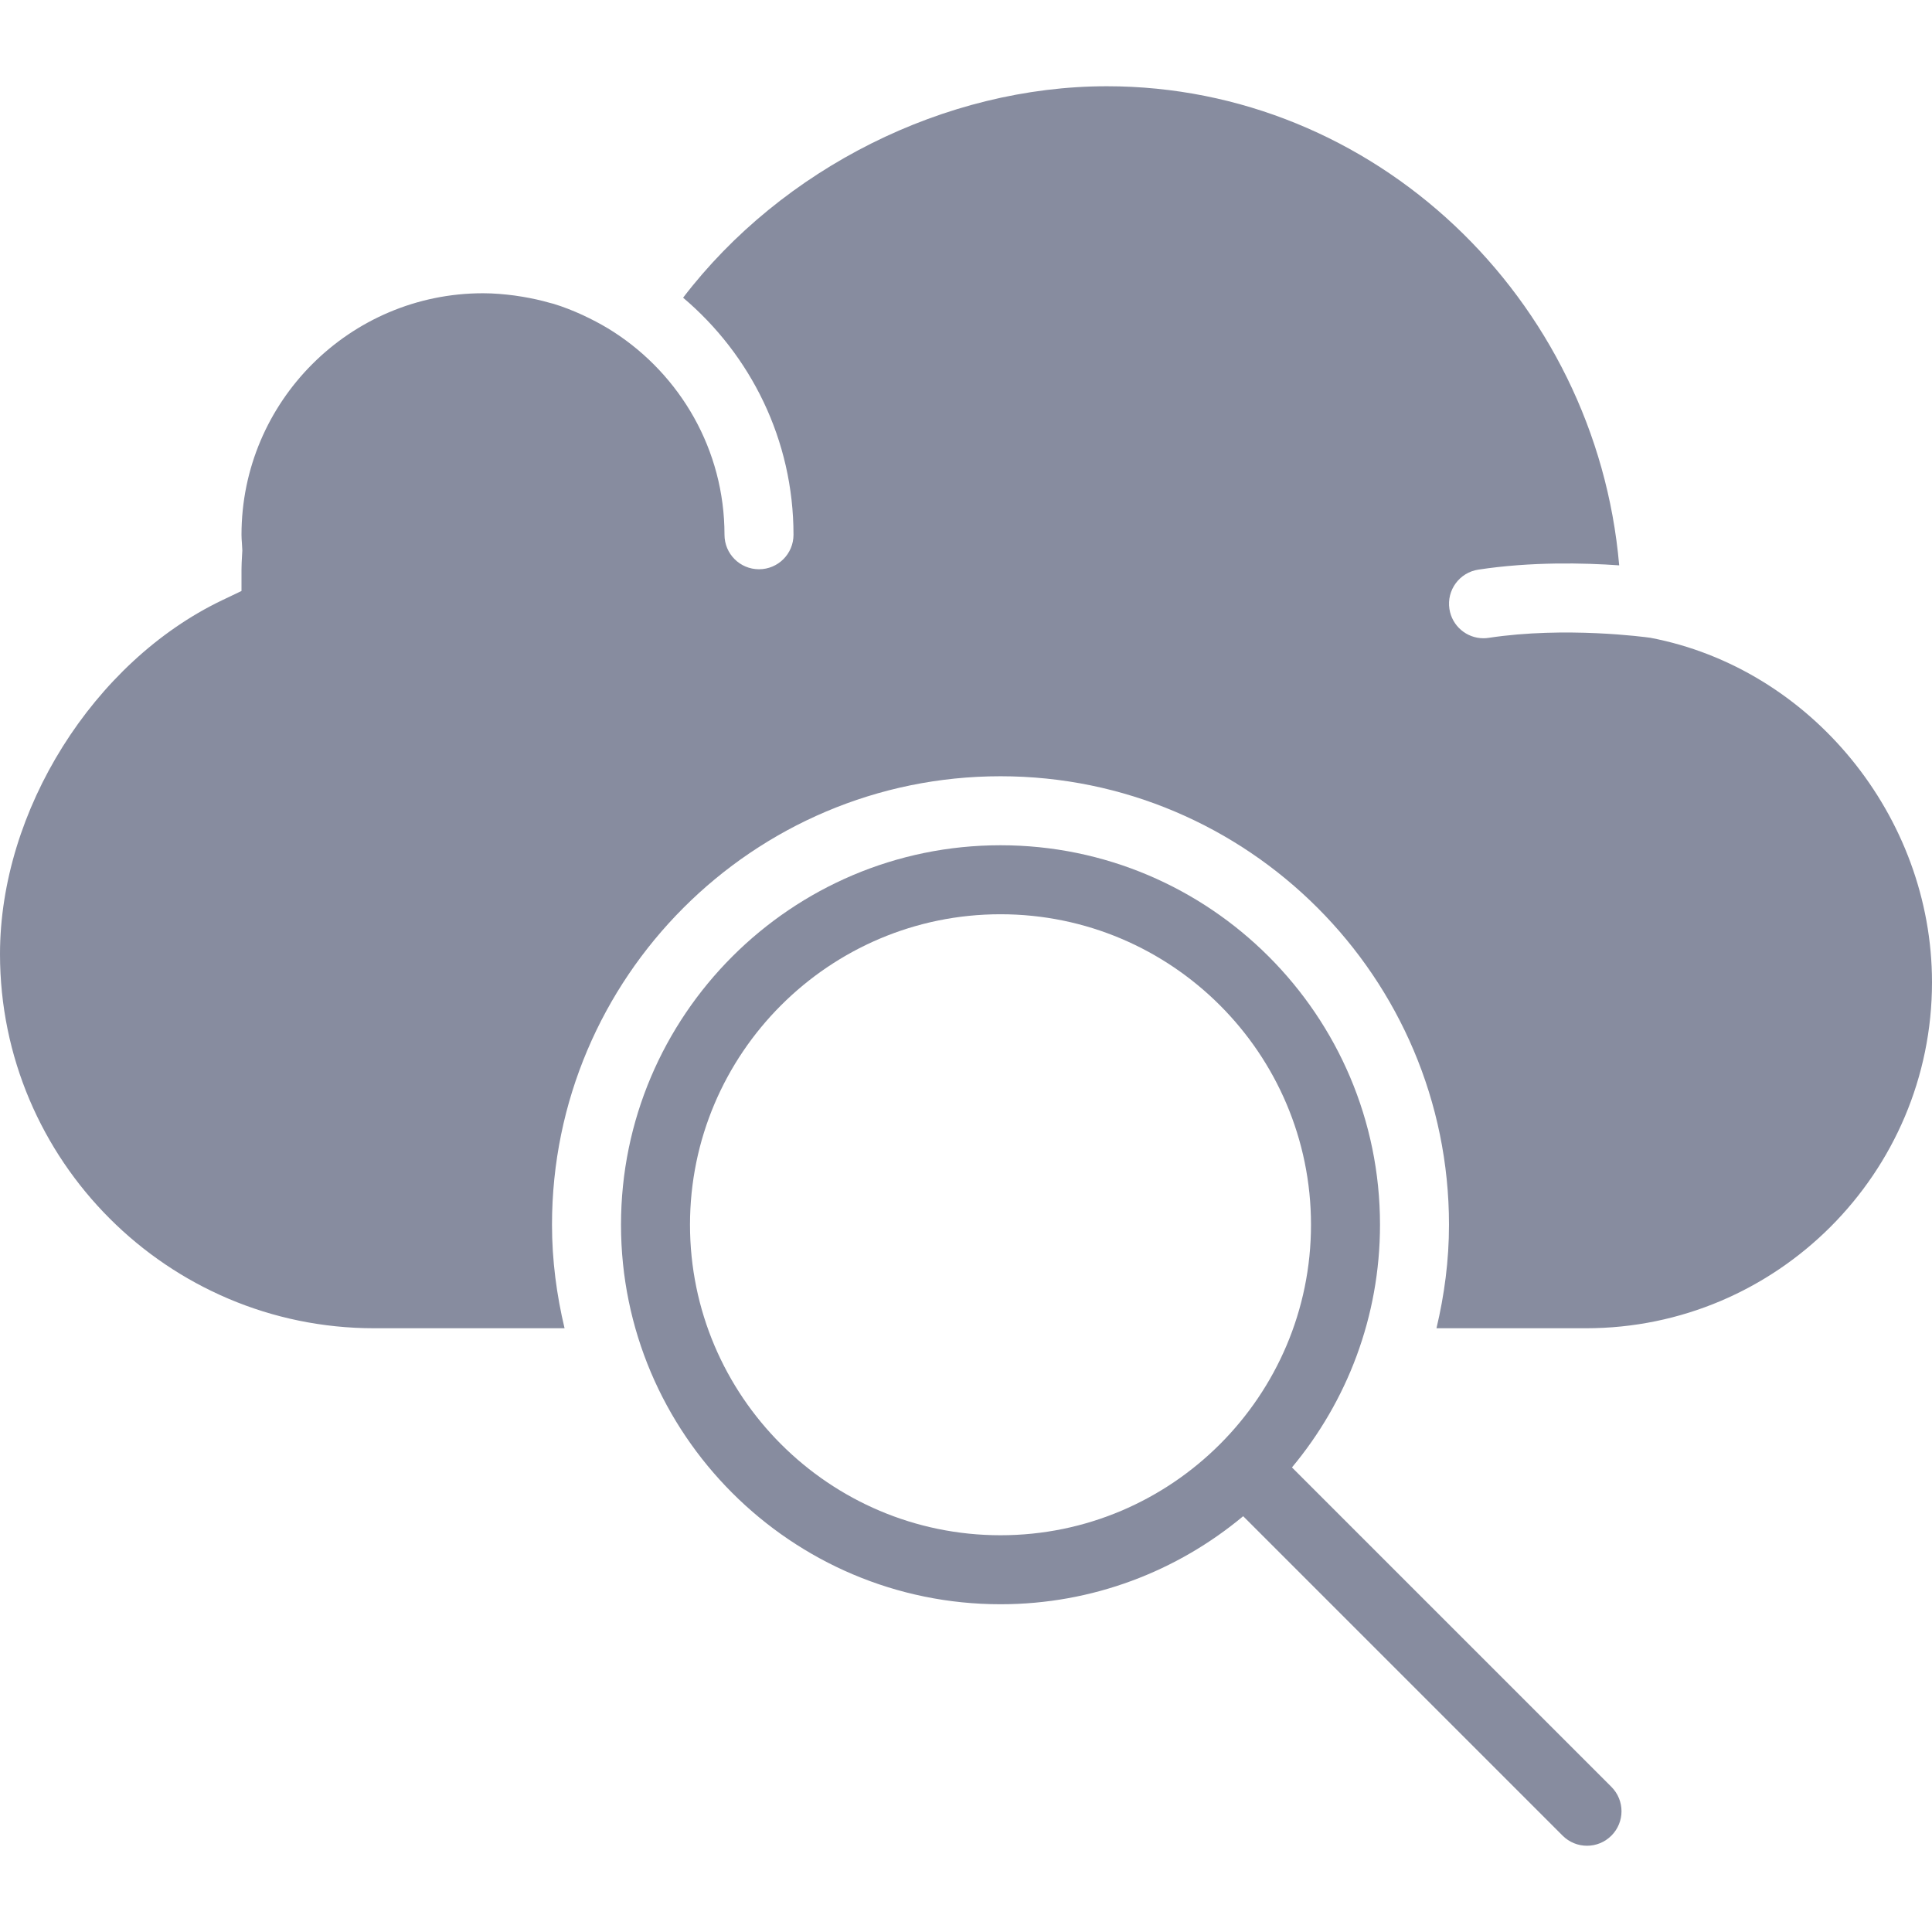
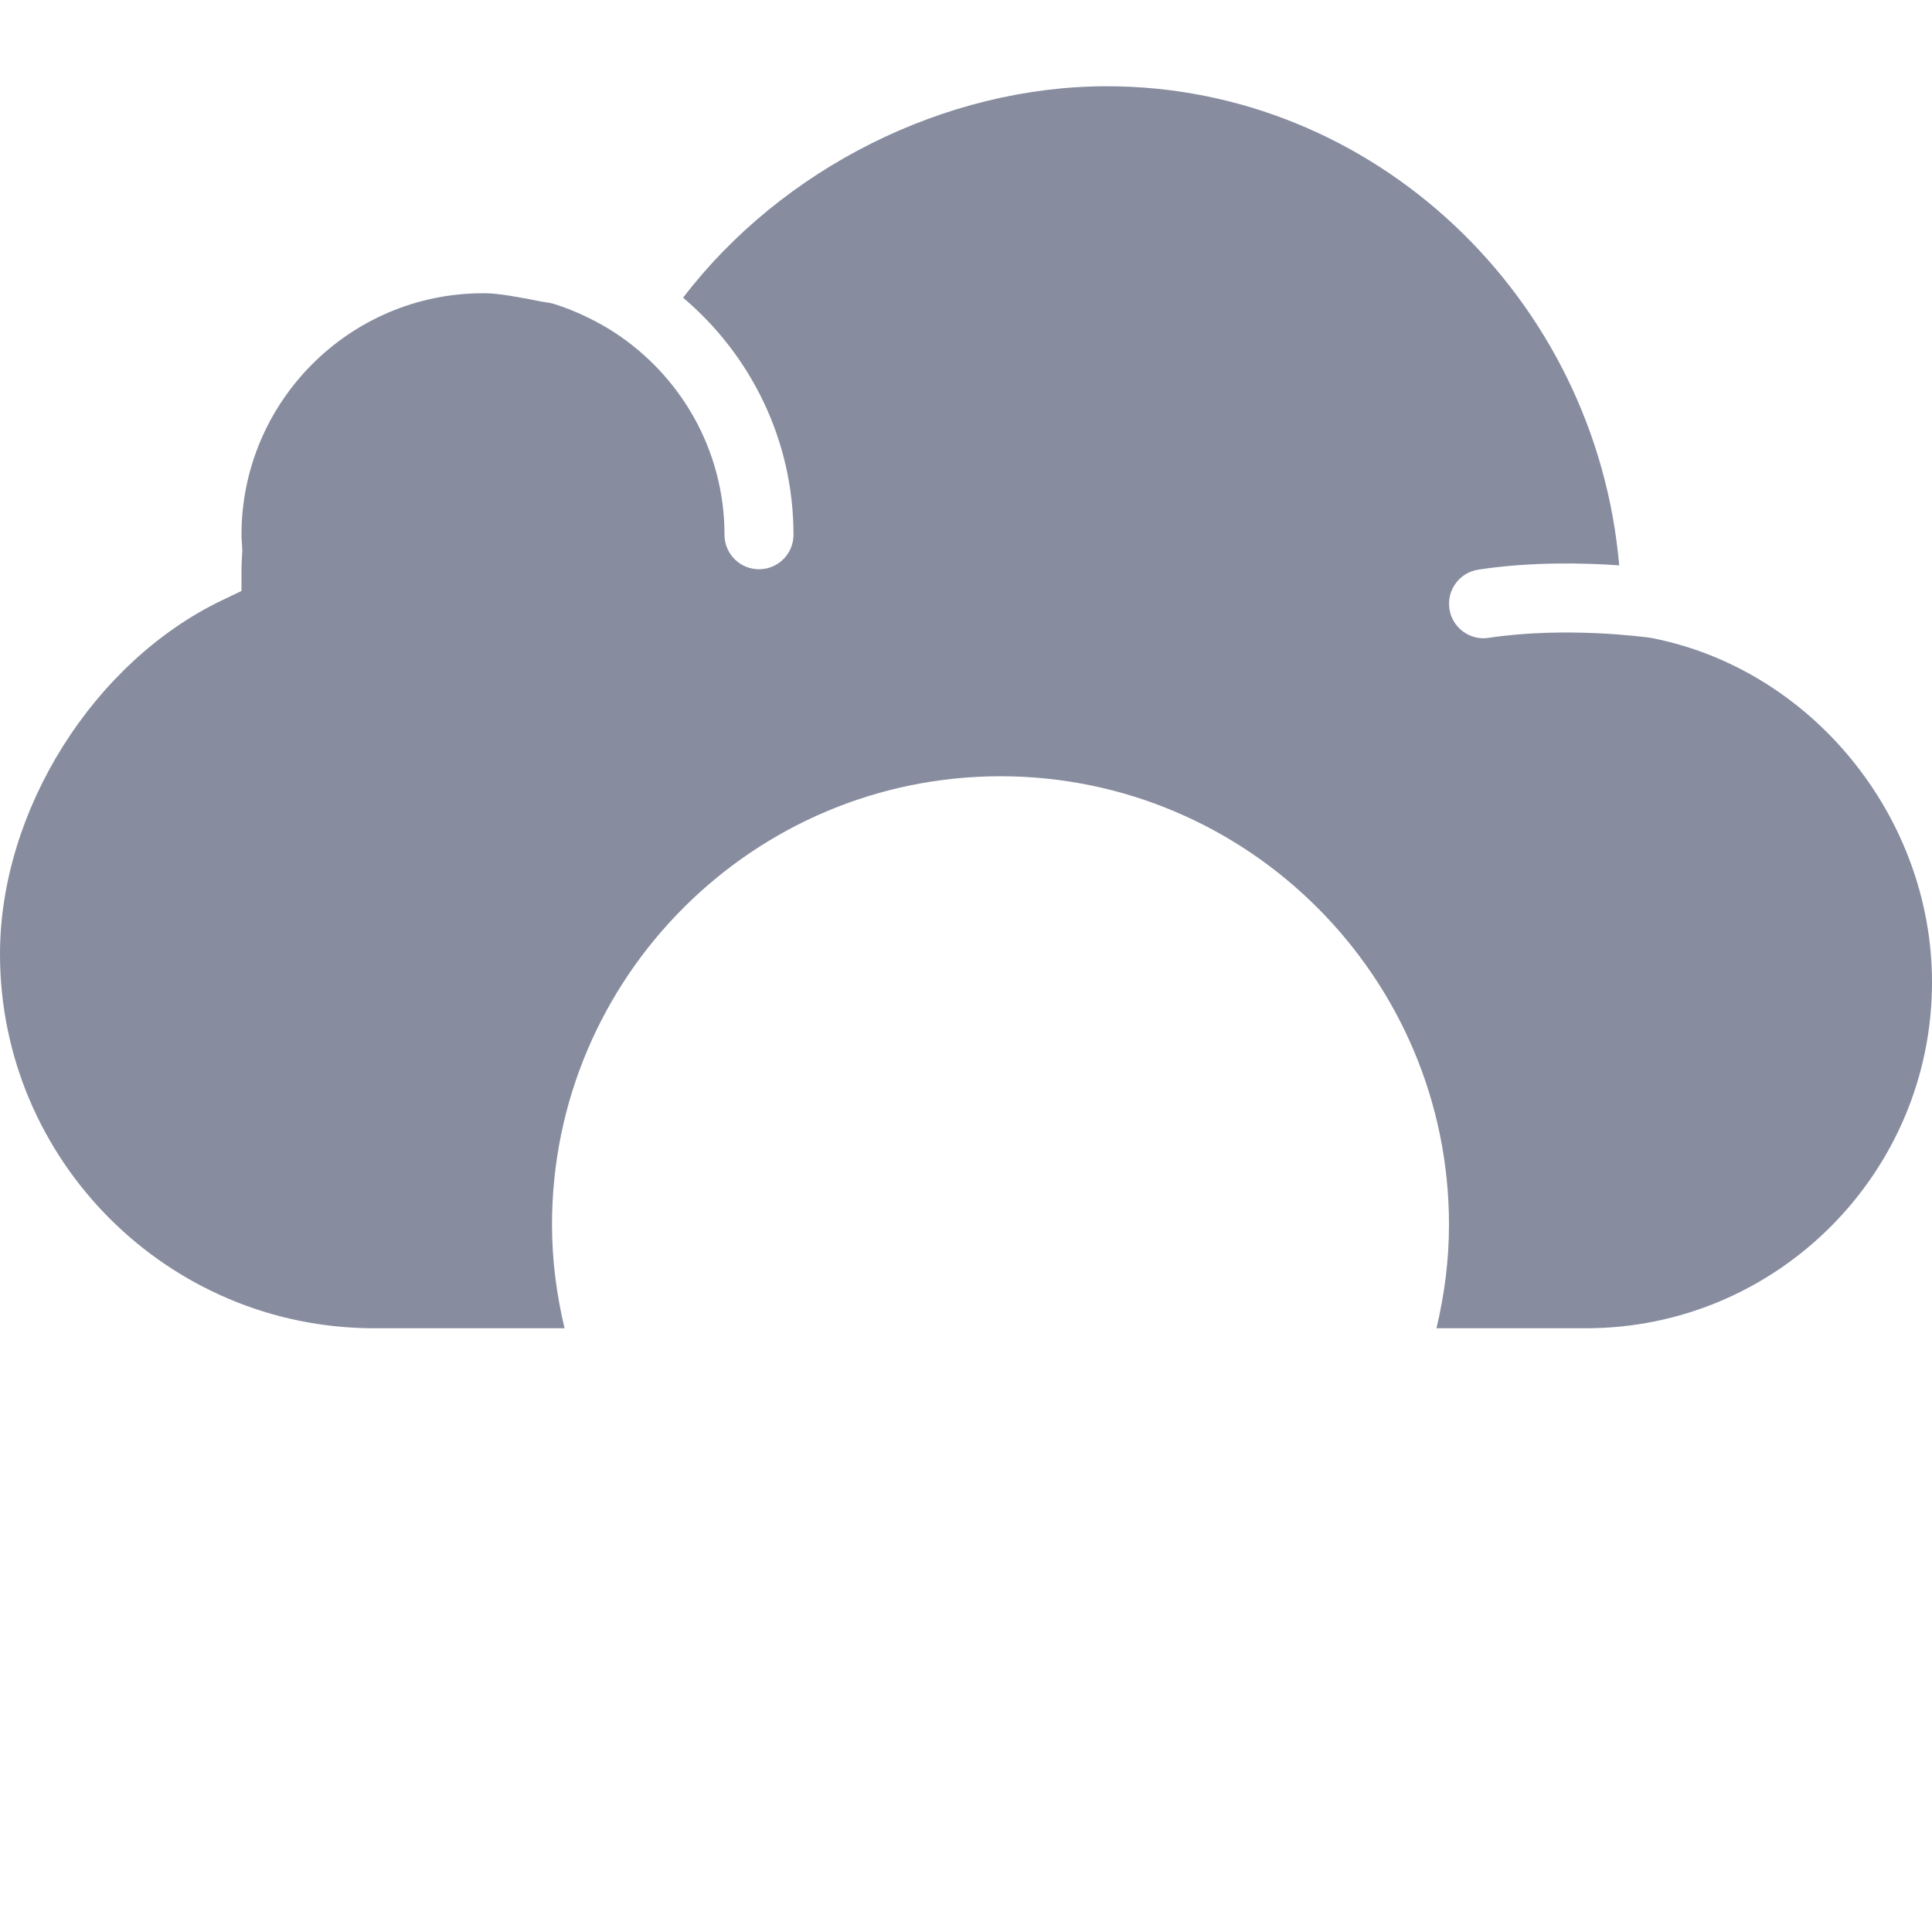
<svg xmlns="http://www.w3.org/2000/svg" fill="#878c9f" version="1.1" id="Capa_1" x="0px" y="0px" viewBox="0 0 56 56" style="enable-background:new 0 0 56 56;" xml:space="preserve">
  <g>
-     <path d="M37.448,42.534C39.039,40.626,40,38.174,40,35.5c0-6.065-4.935-11-11-11s-11,4.935-11,11s4.935,11,11,11   c2.673,0,5.125-0.96,7.034-2.552l9.259,9.259C45.488,53.402,45.744,53.5,46,53.5s0.512-0.098,0.707-0.293   c0.391-0.391,0.391-1.023,0-1.414L37.448,42.534z M20,35.5c0-4.963,4.038-9,9-9s9,4.037,9,9s-4.038,9-9,9S20,40.463,20,35.5z" />
-     <path d="M47.835,18.486c-0.137-0.019-2.457-0.335-4.684,0.002C43.1,18.496,43.049,18.5,42.999,18.5   c-0.486,0-0.912-0.354-0.987-0.85c-0.083-0.546,0.292-1.056,0.838-1.139c1.531-0.233,3.062-0.196,4.083-0.124   C46.262,8.635,39.83,2.5,32.085,2.5c-4.697,0-9.418,2.379-12.285,6.129c1.954,1.652,3.2,4.117,3.2,6.871c0,0.553-0.447,1-1,1   s-1-0.447-1-1c0-2.462-1.281-4.627-3.209-5.876c-0.227-0.147-0.462-0.277-0.702-0.396c-0.069-0.034-0.139-0.069-0.21-0.101   c-0.272-0.124-0.55-0.234-0.835-0.321c-0.035-0.01-0.071-0.017-0.106-0.027c-0.259-0.075-0.522-0.132-0.789-0.177   c-0.078-0.013-0.155-0.025-0.233-0.036C14.614,8.527,14.309,8.5,14,8.5c-3.859,0-7,3.141-7,7c0,0.082,0.006,0.163,0.012,0.244   l0.012,0.21l-0.009,0.16C7.008,16.244,7,16.373,7,16.5v0.63l-0.567,0.271C2.705,19.188,0,23.5,0,27.654   C0,33.635,4.865,38.5,10.845,38.5h5.519C16.134,37.535,16,36.534,16,35.5c0-7.168,5.832-13,13-13s13,5.832,13,13   c0,1.034-0.134,2.035-0.363,3h4.335C51.501,38.5,56,34.001,56,28.472C56,23.661,52.49,19.372,47.835,18.486z" />
+     <path d="M47.835,18.486c-0.137-0.019-2.457-0.335-4.684,0.002C43.1,18.496,43.049,18.5,42.999,18.5   c-0.486,0-0.912-0.354-0.987-0.85c-0.083-0.546,0.292-1.056,0.838-1.139c1.531-0.233,3.062-0.196,4.083-0.124   C46.262,8.635,39.83,2.5,32.085,2.5c-4.697,0-9.418,2.379-12.285,6.129c1.954,1.652,3.2,4.117,3.2,6.871c0,0.553-0.447,1-1,1   s-1-0.447-1-1c0-2.462-1.281-4.627-3.209-5.876c-0.227-0.147-0.462-0.277-0.702-0.396c-0.069-0.034-0.139-0.069-0.21-0.101   c-0.272-0.124-0.55-0.234-0.835-0.321c-0.035-0.01-0.071-0.017-0.106-0.027c-0.078-0.013-0.155-0.025-0.233-0.036C14.614,8.527,14.309,8.5,14,8.5c-3.859,0-7,3.141-7,7c0,0.082,0.006,0.163,0.012,0.244   l0.012,0.21l-0.009,0.16C7.008,16.244,7,16.373,7,16.5v0.63l-0.567,0.271C2.705,19.188,0,23.5,0,27.654   C0,33.635,4.865,38.5,10.845,38.5h5.519C16.134,37.535,16,36.534,16,35.5c0-7.168,5.832-13,13-13s13,5.832,13,13   c0,1.034-0.134,2.035-0.363,3h4.335C51.501,38.5,56,34.001,56,28.472C56,23.661,52.49,19.372,47.835,18.486z" />
  </g>
</svg>